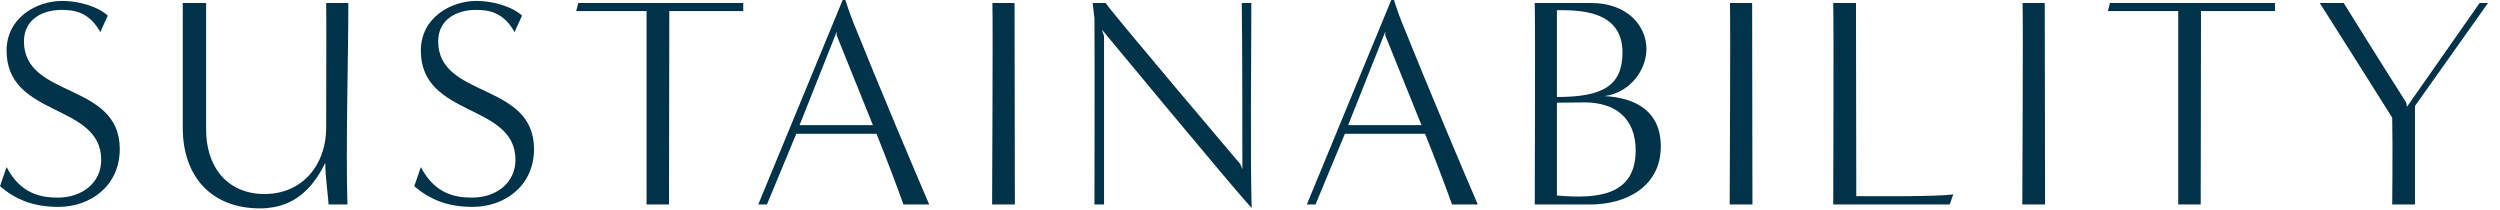
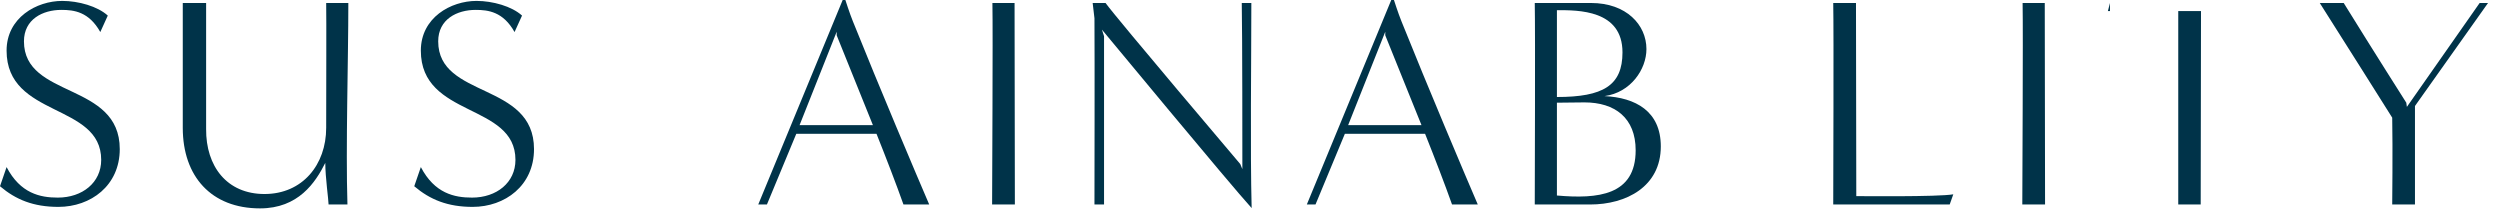
<svg xmlns="http://www.w3.org/2000/svg" width="167" height="14" viewBox="0 0 167 14" fill="none">
  <path d="M161.32 13.66H159.8C159.8 13.66 159.84 9.94 159.8 7.86C159.8 7.86 156.06 1.92 154.96 0.2C155.48 0.2 156.56 0.2 156.56 0.2C158.54 3.4 160.74 6.86 160.74 6.86L160.78 7.14L165.64 0.2H166.2L161.32 7.08V13.66Z" fill="#003349" />
-   <path d="M147.007 13.66H145.507C145.507 12.48 145.507 3.82 145.507 0.74C145.527 0.74 141.847 0.74 140.807 0.74L140.947 0.2C140.947 0.2 151.447 0.2 151.967 0.2V0.74C150.927 0.74 147.027 0.74 147.027 0.74C147.027 4.6 147.007 9.82 147.007 13.66Z" fill="#003349" />
+   <path d="M147.007 13.66H145.507C145.507 12.48 145.507 3.82 145.507 0.74C145.527 0.74 141.847 0.74 140.807 0.74L140.947 0.2V0.74C150.927 0.74 147.027 0.74 147.027 0.74C147.027 4.6 147.007 9.82 147.007 13.66Z" fill="#003349" />
  <path d="M136.61 13.66H135.09C135.09 12.48 135.15 2.28 135.11 0.2H136.59C136.59 4.04 136.61 9.84 136.61 13.66Z" fill="#003349" />
  <path d="M130.24 13.66H122.46C122.46 12.48 122.5 2.28 122.46 0.2C122.98 0.2 123.98 0.2 123.98 0.2L124 13.1C124 13.1 129.5 13.16 130.48 12.98L130.24 13.66Z" fill="#003349" />
-   <path d="M117.063 13.66H115.543C115.543 12.48 115.603 2.28 115.563 0.2H117.043C117.043 4.04 117.063 9.84 117.063 13.66Z" fill="#003349" />
  <path d="M106.222 13.66H102.522C102.522 12.48 102.562 2.28 102.522 0.2H106.282C108.642 0.2 109.982 1.66 109.982 3.28C109.982 4.62 108.942 6.18 107.182 6.42C109.242 6.52 110.942 7.42 110.942 9.78C110.942 12.46 108.642 13.66 106.222 13.66ZM104.002 0.68C104.002 2.5 104.002 4.94 104.002 6.48C107.082 6.48 108.382 5.72 108.382 3.5C108.382 0.64 105.402 0.68 104.002 0.68ZM104.002 6.86C104.002 8.32 104.002 13.06 104.002 13.06C106.742 13.3 109.262 13.06 109.262 10.04C109.262 7.88 107.882 6.84 105.842 6.84C105.222 6.84 104.602 6.86 104.002 6.86Z" fill="#003349" />
  <path d="M98.716 13.66H96.996C96.536 12.36 95.836 10.54 95.196 8.94H89.836L87.876 13.66C87.356 13.66 87.296 13.66 87.296 13.66L92.936 0H93.116C93.116 0 93.396 0.88 93.616 1.42C95.356 5.76 97.896 11.76 98.716 13.66ZM90.056 8.36H94.956C93.896 5.72 92.536 2.36 92.536 2.36V2.12L90.056 8.36Z" fill="#003349" />
  <path d="M82.85 10.96L82.99 11.3C82.99 10.12 82.99 2.28 82.95 0.2H83.59C83.59 4.04 83.51 10.06 83.61 13.9C82.17 12.32 73.61 1.98 73.61 1.98L73.75 2.42C73.75 6.28 73.75 9.76 73.75 13.66H73.11C73.11 12.58 73.13 4.12 73.11 1.22L72.99 0.2H73.85C74.67 1.32 82.85 10.96 82.85 10.96Z" fill="#003349" />
  <path d="M67.793 13.66H66.273C66.273 12.48 66.333 2.28 66.293 0.2H67.773C67.773 4.04 67.793 9.84 67.793 13.66Z" fill="#003349" />
  <path d="M62.071 13.66H60.351C59.891 12.36 59.191 10.54 58.551 8.94H53.191L51.231 13.66C50.711 13.66 50.651 13.66 50.651 13.66L56.291 0H56.471C56.471 0 56.751 0.88 56.971 1.42C58.711 5.76 61.251 11.76 62.071 13.66ZM53.411 8.36H58.311C57.251 5.72 55.891 2.36 55.891 2.36V2.12L53.411 8.36Z" fill="#003349" />
-   <path d="M44.69 13.66H43.19C43.19 12.48 43.19 3.82 43.19 0.74C43.21 0.74 39.53 0.74 38.49 0.74L38.63 0.2C38.63 0.2 49.13 0.2 49.65 0.2V0.74C48.61 0.74 44.71 0.74 44.71 0.74C44.71 4.6 44.69 9.82 44.69 13.66Z" fill="#003349" />
  <path d="M27.672 12.441L28.112 11.161C29.032 12.921 30.352 13.2 31.532 13.2C33.172 13.2 34.432 12.2 34.432 10.681C34.432 6.861 28.112 7.881 28.112 3.381C28.112 1.181 30.112 0.061 31.832 0.061C32.912 0.061 34.192 0.421 34.872 1.041L34.372 2.141C33.612 0.781 32.612 0.661 31.772 0.661C30.532 0.661 29.272 1.281 29.272 2.761C29.272 6.601 35.672 5.461 35.672 9.961C35.672 12.4 33.732 13.82 31.572 13.82C29.912 13.82 28.732 13.341 27.672 12.441Z" fill="#003349" />
  <path d="M23.209 13.66H21.949C21.949 13.36 21.729 11.84 21.729 10.88C21.069 12.2 19.929 13.92 17.369 13.92C14.109 13.92 12.209 11.78 12.209 8.54V0.2C12.729 0.2 13.769 0.2 13.769 0.2V8.62C13.749 11.1 15.149 12.96 17.669 12.96C20.209 12.96 21.789 11 21.789 8.54C21.789 5.88 21.809 1.32 21.789 0.2C22.309 0.2 23.269 0.2 23.269 0.2C23.269 4.04 23.089 9.82 23.209 13.66Z" fill="#003349" />
  <path d="M0 12.441L0.44 11.161C1.36 12.921 2.68 13.2 3.86 13.2C5.5 13.2 6.76 12.2 6.76 10.681C6.76 6.861 0.44 7.881 0.44 3.381C0.44 1.181 2.44 0.061 4.16 0.061C5.24 0.061 6.52 0.421 7.2 1.041L6.7 2.141C5.94 0.781 4.94 0.661 4.1 0.661C2.86 0.661 1.6 1.281 1.6 2.761C1.6 6.601 8 5.461 8 9.961C8 12.4 6.06 13.82 3.9 13.82C2.24 13.82 1.06 13.341 0 12.441Z" fill="#003349" />
</svg>